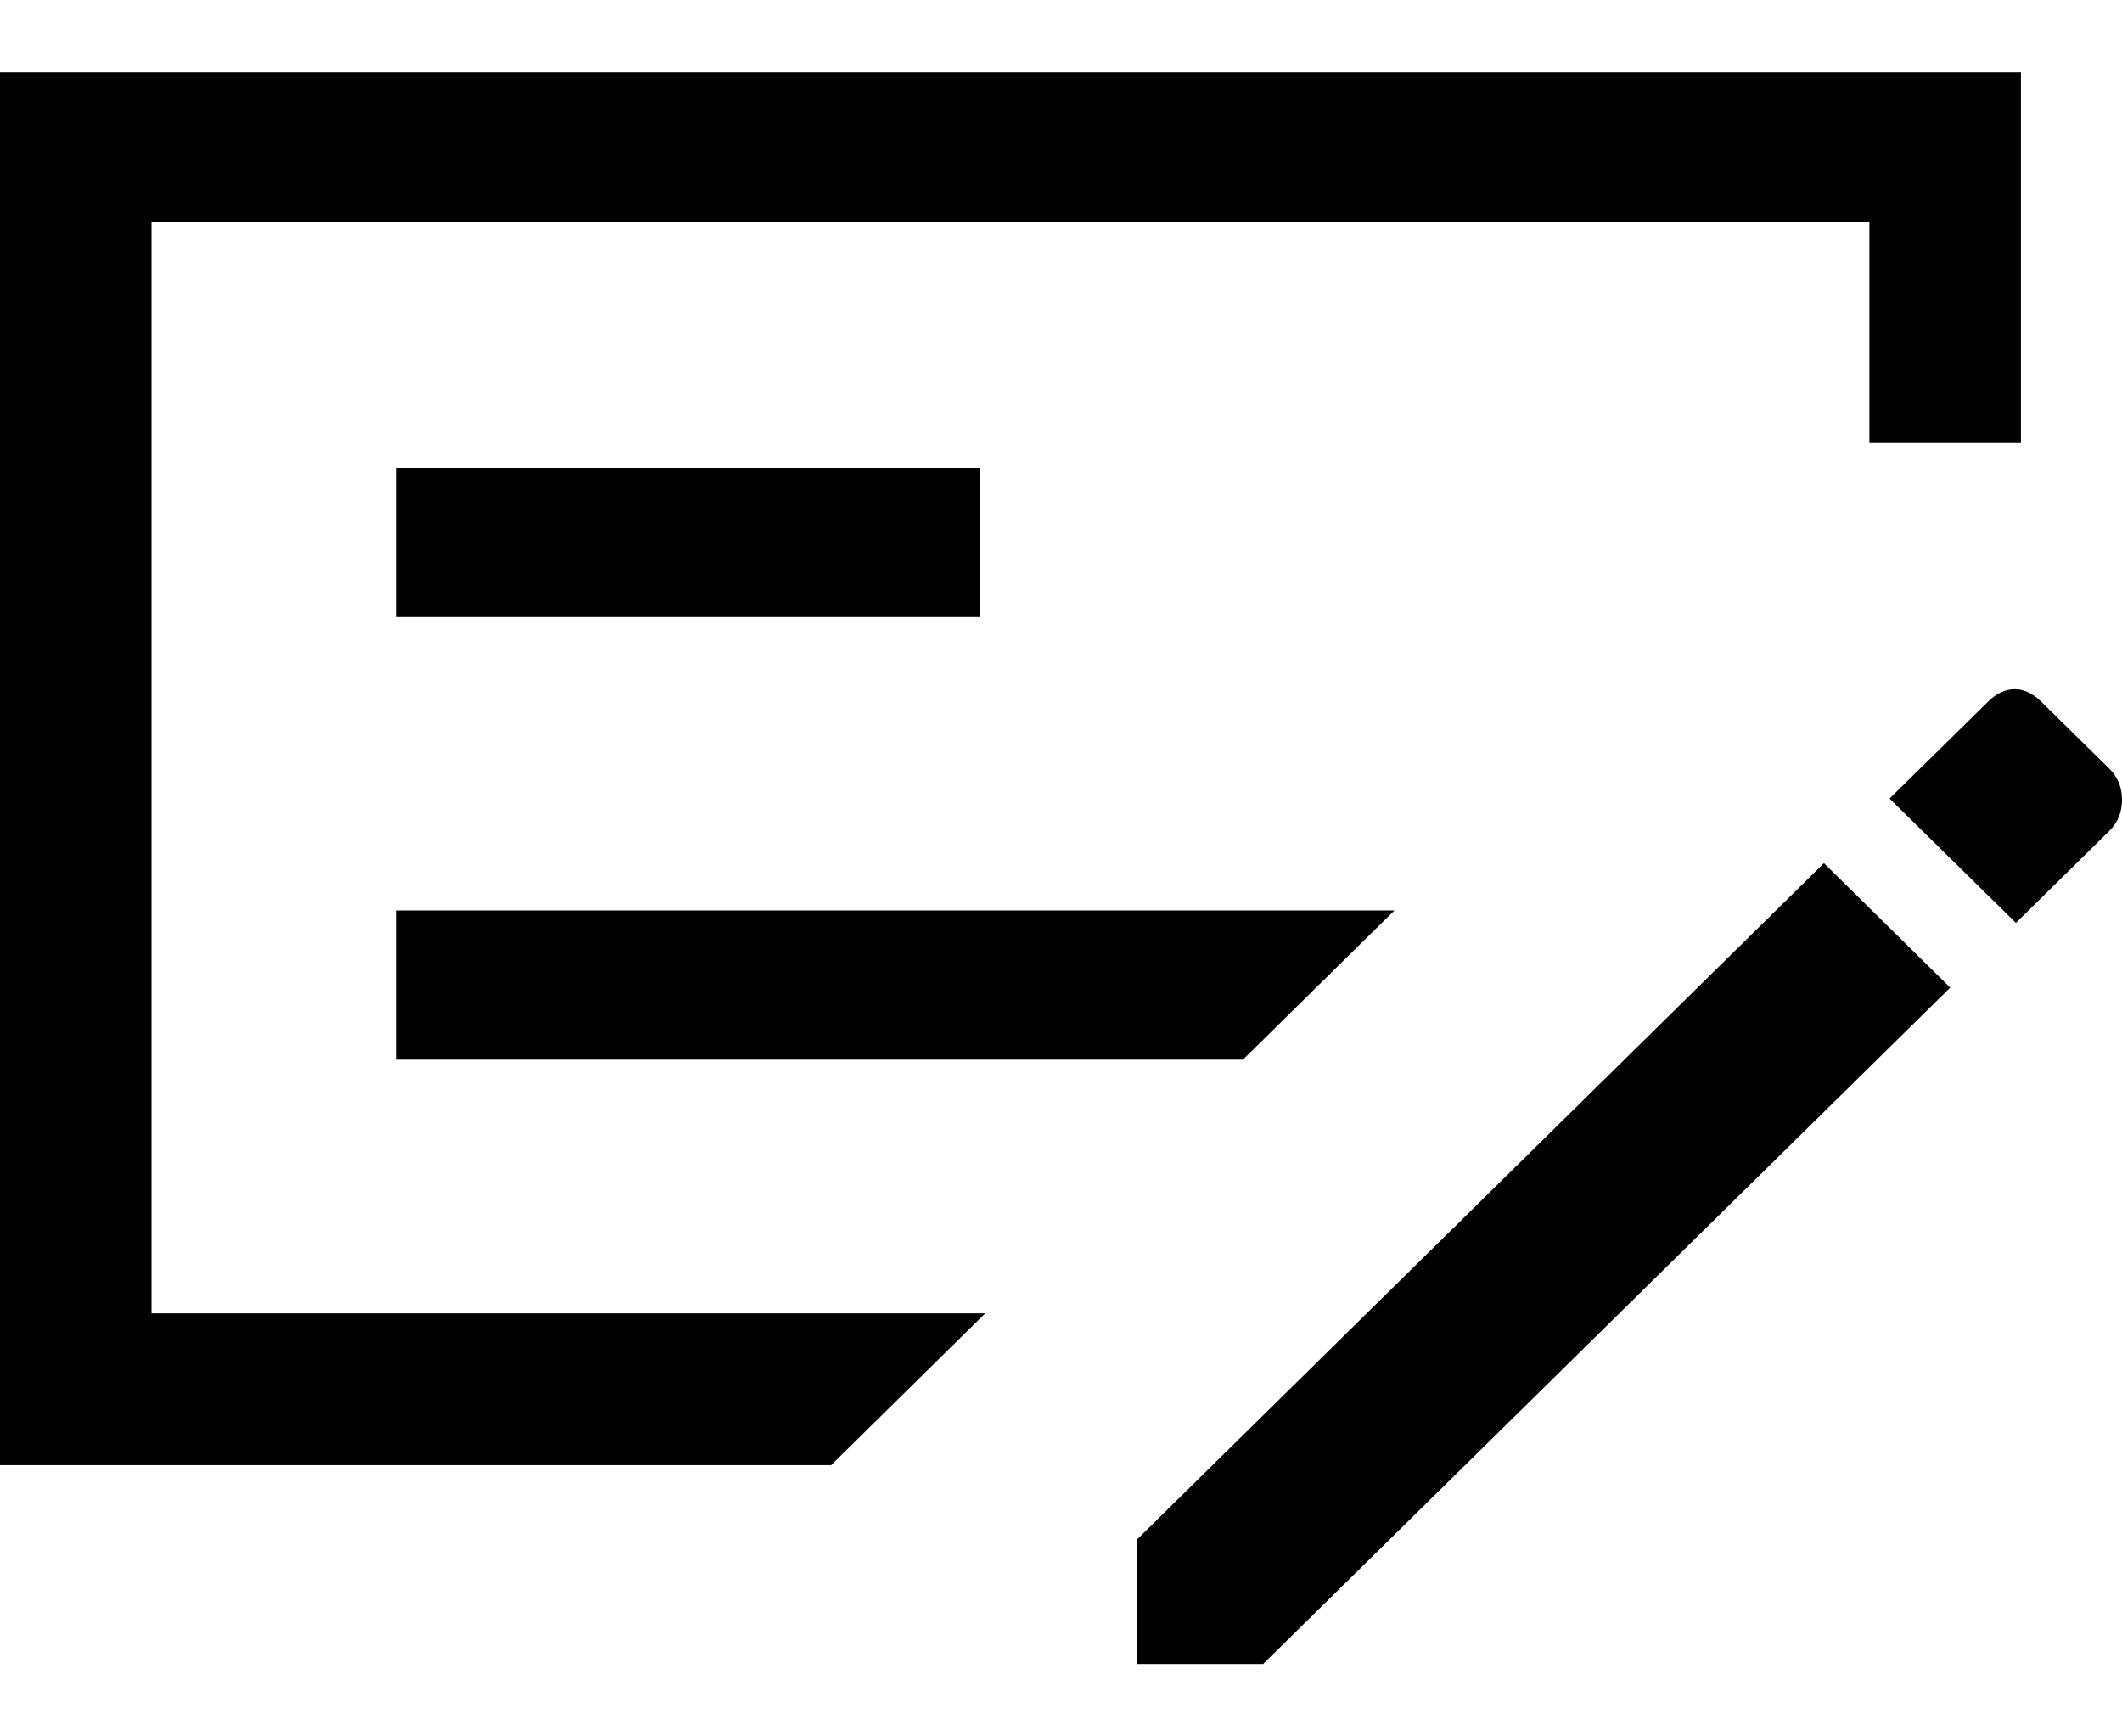
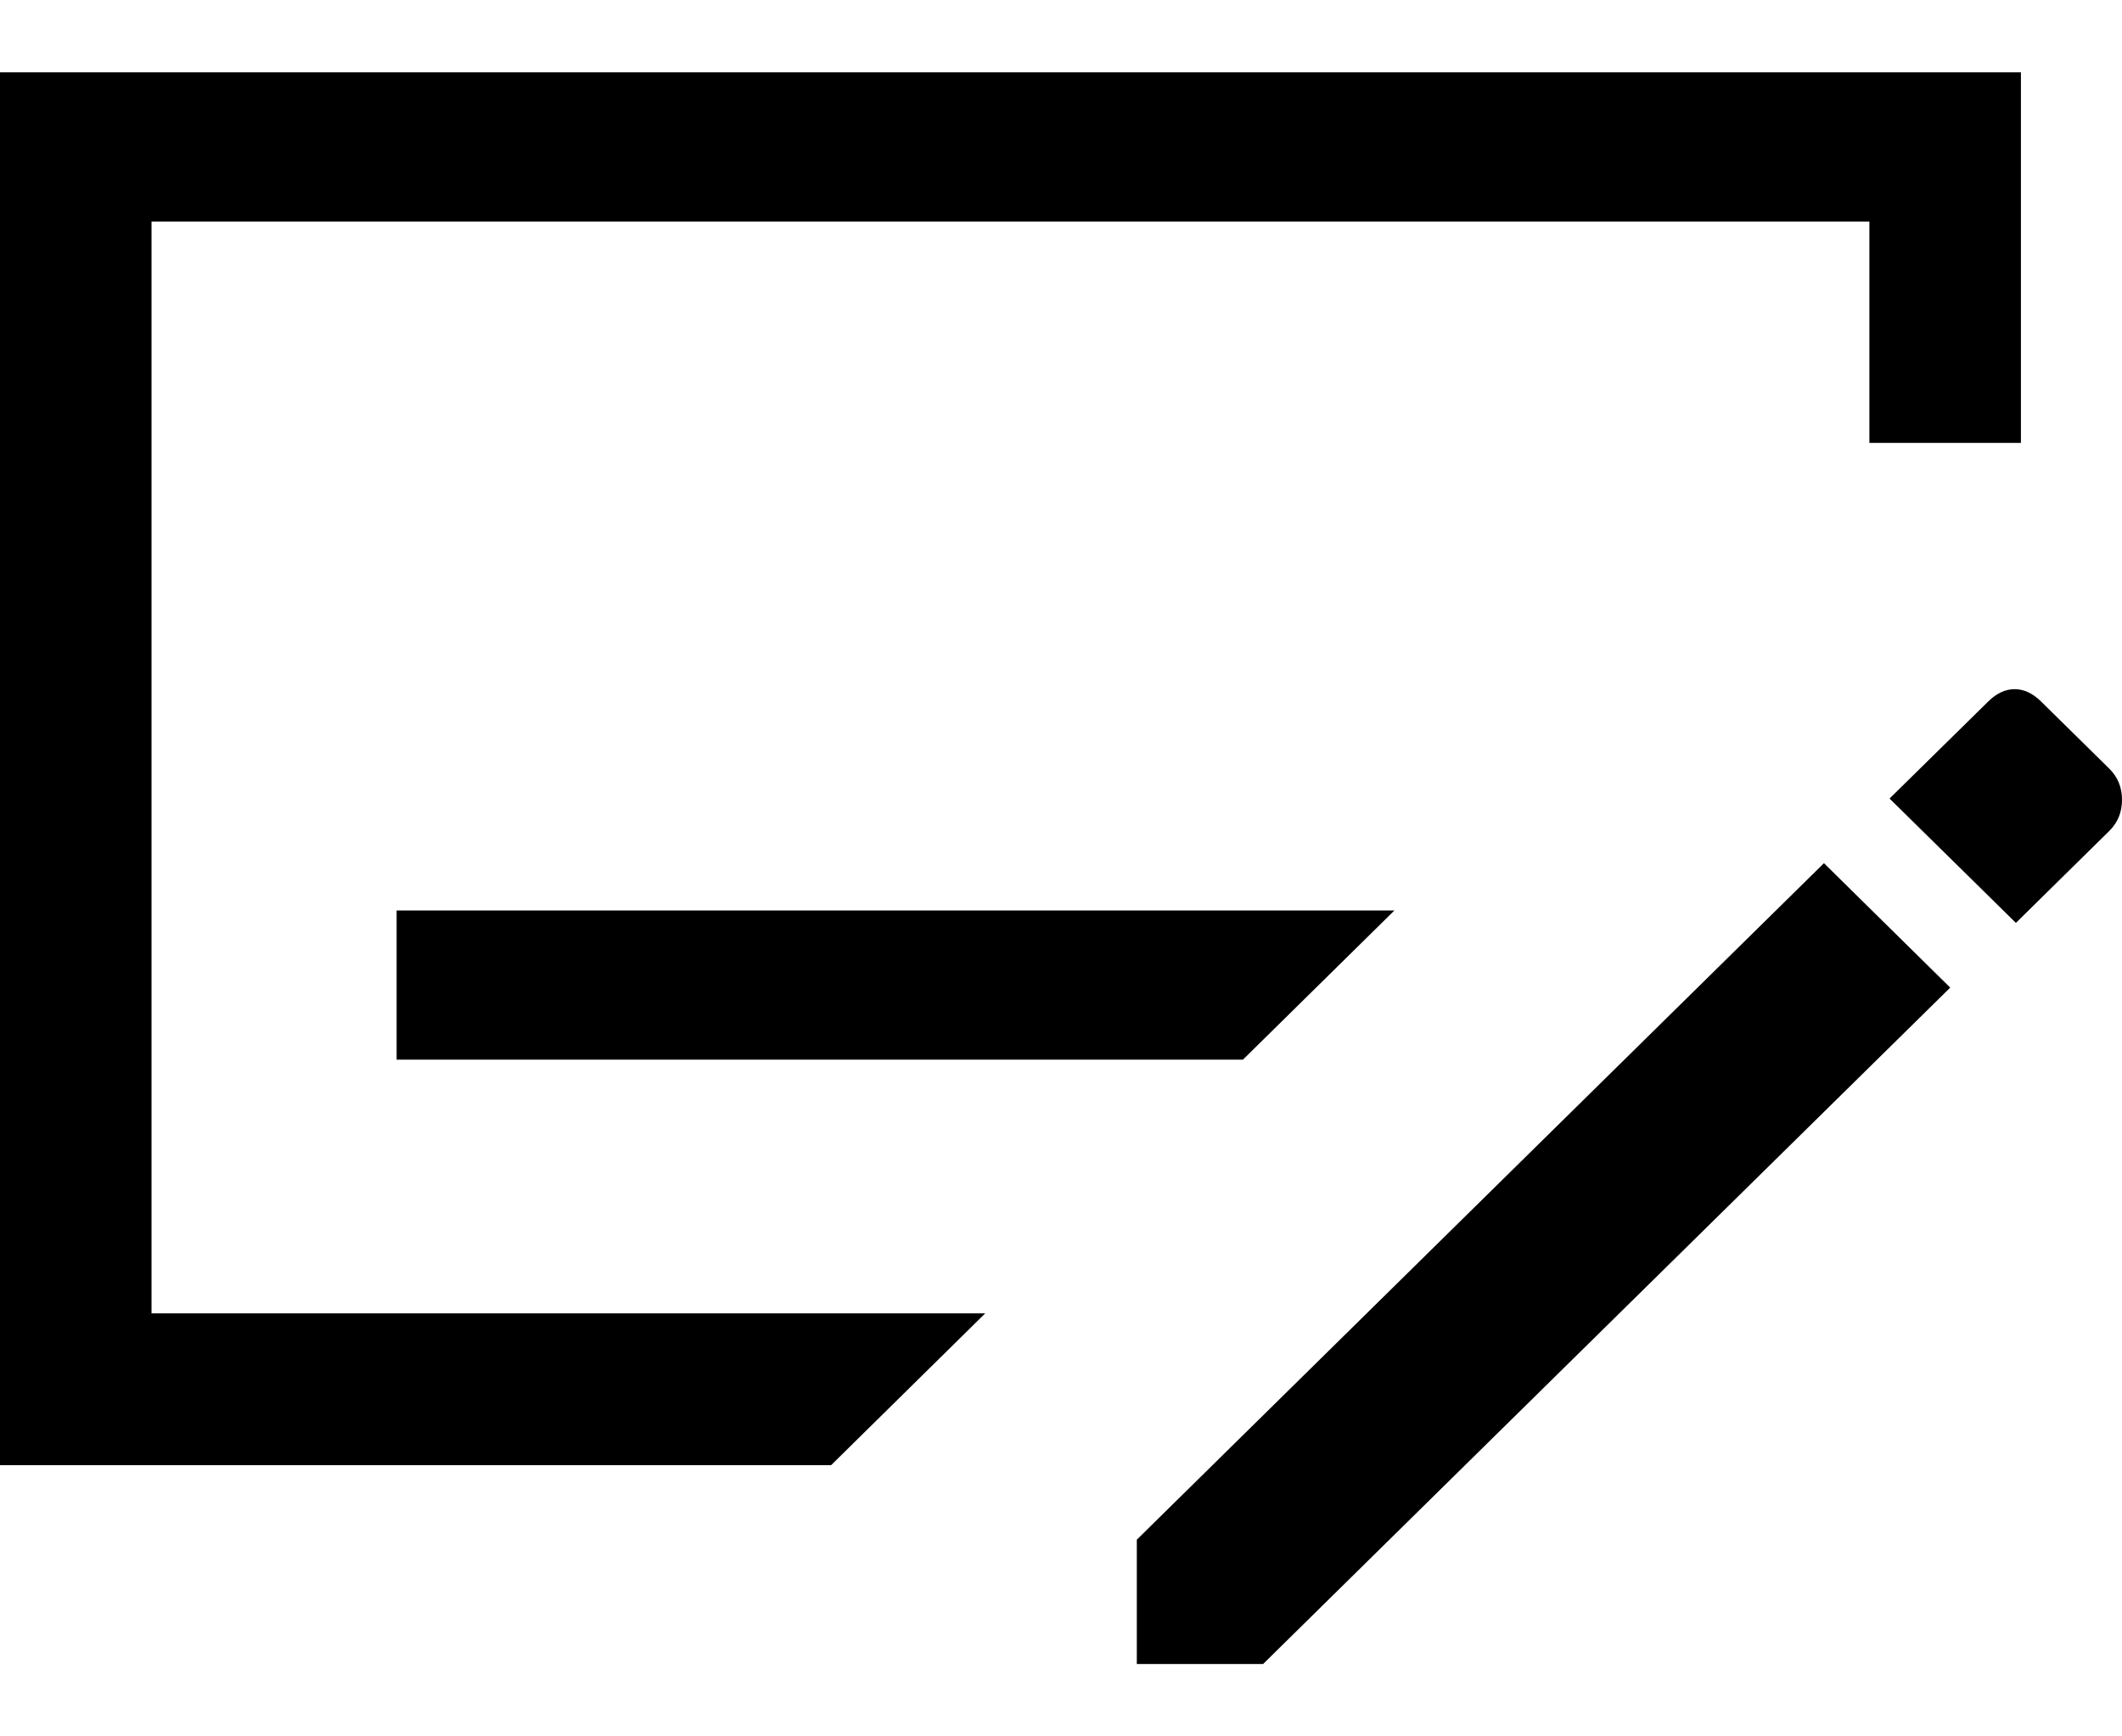
<svg xmlns="http://www.w3.org/2000/svg" width="22" height="18" viewBox="0 0 22 18" fill="none">
-   <path d="M4.112 10.985H12.886L14.457 9.438H4.112V10.985ZM4.112 6.396H10.162V4.849H4.112V6.396ZM1.571 2.297V13.615H10.214L8.617 15.188H0V0.75H20.952V4.591H19.381V2.297H1.571ZM21.869 7.969C21.956 8.055 22 8.162 22 8.291C22 8.42 21.956 8.527 21.869 8.613L20.9 9.567L19.59 8.278L20.612 7.273C20.699 7.187 20.791 7.144 20.887 7.144C20.983 7.144 21.075 7.187 21.162 7.273L21.869 7.969ZM11.786 17.25V15.961L18.91 8.948L20.219 10.238L13.095 17.25H11.786Z" fill="black" />
+   <path d="M4.112 10.985H12.886L14.457 9.438H4.112V10.985ZM4.112 6.396V4.849H4.112V6.396ZM1.571 2.297V13.615H10.214L8.617 15.188H0V0.75H20.952V4.591H19.381V2.297H1.571ZM21.869 7.969C21.956 8.055 22 8.162 22 8.291C22 8.42 21.956 8.527 21.869 8.613L20.9 9.567L19.59 8.278L20.612 7.273C20.699 7.187 20.791 7.144 20.887 7.144C20.983 7.144 21.075 7.187 21.162 7.273L21.869 7.969ZM11.786 17.25V15.961L18.91 8.948L20.219 10.238L13.095 17.25H11.786Z" fill="black" />
</svg>